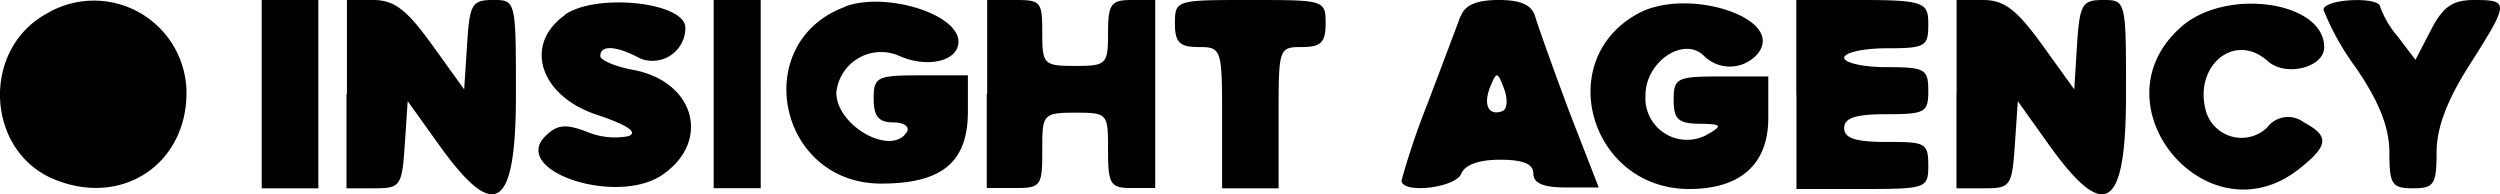
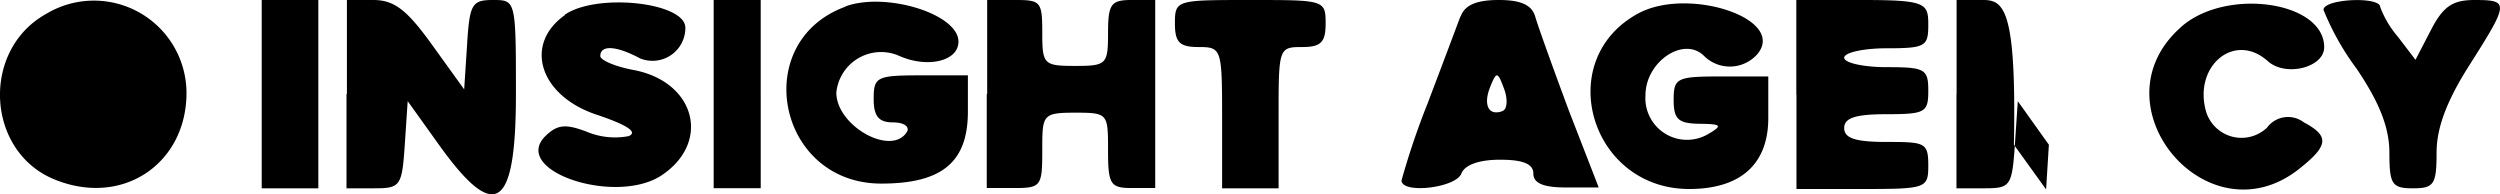
<svg xmlns="http://www.w3.org/2000/svg" viewBox="0 0 180.16 14">
  <title>insight-agency</title>
  <g id="Слой_2" data-name="Слой 2">
    <g id="svg">
      <g id="svgg">
-         <path id="path0" d="M3.33,1c-4.7,2.6-4.35,9.89.57,11.92s9.54-1.12,9.54-6.23A6.67,6.67,0,0,0,3.33,1M18.86,6.78v6.79h4.08V0H18.86V6.78m6.11,0v6.79h2c1.89,0,2-.16,2.2-3.14l.21-3.14,2.25,3.14c4.06,5.67,5.55,4.68,5.55-3.65C37.18,0,37.17,0,35.52,0,34,0,33.84.31,33.66,3.22l-.21,3.22L31.13,3.22C29.3.68,28.4,0,26.89,0H25V6.78m15.72-5.7c-3,2.11-1.84,5.81,2.26,7.18,2.27.76,3,1.27,2.32,1.55a5.26,5.26,0,0,1-3-.31c-1.54-.59-2.14-.53-3,.31-2.49,2.49,5,5,8.34,2.85,3.63-2.38,2.49-6.78-2-7.62-1.31-.24-2.38-.71-2.38-1,0-.82,1.16-.75,2.87.17A2.37,2.37,0,0,0,49.39,2c0-1.84-6.41-2.53-8.7-.93m10.74,5.7v6.79h3.39V0H51.43V6.78m9.5-6.3C54,3,56,13.23,63.51,13.23c4.38,0,6.24-1.55,6.24-5.19V5.43H66.36c-3.17,0-3.4.11-3.4,1.69,0,1.26.36,1.7,1.4,1.7.77,0,1.21.3,1,.68-1.11,1.8-5.09-.42-5.09-2.83A3.24,3.24,0,0,1,64.74,4c2.05.94,4.33.43,4.33-1,0-2-5.24-3.6-8.14-2.54m10.18,6.3v6.79h2c1.92,0,2-.15,2-2.71s0-2.72,2.37-2.72,2.37.07,2.37,2.72c0,2.44.17,2.71,1.7,2.71h1.7V0h-1.7c-1.48,0-1.7.29-1.7,2.37,0,2.27-.11,2.38-2.37,2.38s-2.37-.11-2.37-2.38S75,0,73.14,0h-2V6.78M84.67,1.7c0,1.35.34,1.69,1.7,1.69,1.66,0,1.7.12,1.7,5.09v5.09h4.07V8.48c0-5,0-5.09,1.69-5.09,1.36,0,1.7-.34,1.7-1.69C95.53,0,95.44,0,90.1,0s-5.43,0-5.43,1.7m20.57-.51c-.24.65-1.3,3.47-2.36,6.26A54.86,54.86,0,0,0,101,13c0,1,3.92.54,4.31-.49.25-.64,1.29-1,2.79-1,1.68,0,2.4.31,2.4,1s.71,1,2.35,1h2.36L113.07,8c-1.15-3.08-2.24-6.13-2.43-6.78C110.4.35,109.6,0,108,0s-2.45.37-2.74,1.19M118,1c-6.11,3.38-3.38,12.62,3.73,12.62,3.7,0,5.7-1.79,5.7-5.11v-3H124c-3.16,0-3.39.11-3.39,1.69,0,1.4.34,1.7,1.87,1.72s1.73.1.6.75a3,3,0,0,1-4.5-2.81c0-2.42,2.77-4.28,4.22-2.83a2.64,2.64,0,0,0,3.86-.15C128.74,1.32,121.58-1,118,1m11.46,5.83v6.79h4.75c4.61,0,4.75-.05,4.75-1.7s-.25-1.69-3-1.69c-2.26,0-3.06-.27-3.06-1s.8-1,3.06-1c2.8,0,3-.14,3-1.7s-.25-1.69-3-1.69c-1.68,0-3.06-.31-3.06-.68s1.38-.68,3.06-.68c2.8,0,3-.14,3-1.69S138.81,0,134.2,0h-4.75V6.78m11.54,0v6.79h2c1.9,0,2-.16,2.21-3.14l.21-3.14,2.24,3.14c4.06,5.67,5.56,4.68,5.56-3.65,0-6.74,0-6.78-1.66-6.78-1.5,0-1.68.31-1.87,3.22l-.2,3.22-2.32-3.22C145.32.68,144.42,0,142.91,0H141V6.78M157.12,2c-6.25,5.59,1.94,15.38,8.54,10.19,2.15-1.69,2.23-2.38.37-3.37a1.88,1.88,0,0,0-2.66.38A2.67,2.67,0,0,1,159,8.11c-1-3.3,2-5.87,4.42-3.71,1.27,1.16,4.07.48,4.07-1,0-3.32-7.1-4.32-10.32-1.45M167.44.71a18.93,18.93,0,0,0,2.38,4.23c1.67,2.47,2.37,4.28,2.37,6.08,0,2.27.19,2.55,1.7,2.55s1.7-.28,1.7-2.58c0-1.77.73-3.72,2.35-6.27,2.88-4.53,2.9-4.72.38-4.72-1.58,0-2.26.47-3.13,2.15l-1.12,2.16-1.26-1.65A7.1,7.1,0,0,1,171.53.51c0-.79-4.09-.6-4.09.2M108.29,8c-1,.39-1.43-.42-.9-1.74.46-1.13.53-1.12,1,.14.28.75.23,1.47-.11,1.6" />
+         <path id="path0" d="M3.33,1c-4.7,2.6-4.35,9.89.57,11.92s9.54-1.12,9.54-6.23A6.67,6.67,0,0,0,3.33,1M18.86,6.78v6.79h4.08V0H18.86V6.78m6.11,0v6.79h2c1.89,0,2-.16,2.2-3.14l.21-3.14,2.25,3.14c4.06,5.67,5.55,4.68,5.55-3.65C37.18,0,37.17,0,35.52,0,34,0,33.84.31,33.66,3.22l-.21,3.22L31.13,3.22C29.3.68,28.4,0,26.89,0H25V6.78m15.72-5.7c-3,2.11-1.84,5.81,2.26,7.18,2.27.76,3,1.27,2.32,1.55a5.26,5.26,0,0,1-3-.31c-1.54-.59-2.14-.53-3,.31-2.49,2.49,5,5,8.34,2.85,3.63-2.38,2.49-6.78-2-7.62-1.31-.24-2.38-.71-2.38-1,0-.82,1.16-.75,2.87.17A2.37,2.37,0,0,0,49.39,2c0-1.84-6.41-2.53-8.7-.93m10.74,5.7v6.79h3.39V0H51.43V6.78m9.5-6.3C54,3,56,13.23,63.51,13.23c4.38,0,6.24-1.55,6.24-5.19V5.43H66.36c-3.17,0-3.4.11-3.4,1.69,0,1.26.36,1.7,1.4,1.7.77,0,1.21.3,1,.68-1.11,1.8-5.09-.42-5.09-2.83A3.24,3.24,0,0,1,64.74,4c2.05.94,4.33.43,4.33-1,0-2-5.24-3.6-8.14-2.54m10.18,6.3v6.79h2c1.92,0,2-.15,2-2.71s0-2.72,2.37-2.72,2.37.07,2.37,2.72c0,2.44.17,2.71,1.7,2.71h1.7V0h-1.7c-1.48,0-1.7.29-1.7,2.37,0,2.27-.11,2.38-2.37,2.38s-2.37-.11-2.37-2.38S75,0,73.14,0h-2V6.78M84.67,1.7c0,1.35.34,1.69,1.7,1.69,1.66,0,1.7.12,1.7,5.09v5.09h4.07V8.48c0-5,0-5.09,1.69-5.09,1.36,0,1.7-.34,1.7-1.69C95.53,0,95.44,0,90.1,0s-5.43,0-5.43,1.7m20.57-.51c-.24.65-1.3,3.47-2.36,6.26A54.86,54.86,0,0,0,101,13c0,1,3.92.54,4.31-.49.25-.64,1.29-1,2.79-1,1.68,0,2.4.31,2.4,1s.71,1,2.35,1h2.36L113.07,8c-1.15-3.08-2.24-6.13-2.43-6.78C110.4.35,109.6,0,108,0s-2.45.37-2.74,1.19M118,1c-6.11,3.38-3.38,12.62,3.73,12.62,3.7,0,5.7-1.79,5.7-5.11v-3H124c-3.16,0-3.39.11-3.39,1.69,0,1.4.34,1.7,1.87,1.72s1.73.1.6.75a3,3,0,0,1-4.5-2.81c0-2.42,2.77-4.28,4.22-2.83a2.64,2.64,0,0,0,3.86-.15C128.74,1.32,121.58-1,118,1m11.46,5.83v6.79h4.75c4.61,0,4.75-.05,4.75-1.7s-.25-1.69-3-1.69c-2.26,0-3.06-.27-3.06-1s.8-1,3.06-1c2.8,0,3-.14,3-1.7s-.25-1.69-3-1.69c-1.68,0-3.06-.31-3.06-.68s1.38-.68,3.06-.68c2.8,0,3-.14,3-1.69S138.81,0,134.2,0h-4.75V6.78m11.54,0v6.79h2c1.9,0,2-.16,2.21-3.14l.21-3.14,2.24,3.14l-.2,3.22-2.32-3.22C145.32.68,144.42,0,142.91,0H141V6.78M157.12,2c-6.25,5.59,1.94,15.38,8.54,10.19,2.15-1.69,2.23-2.38.37-3.37a1.88,1.88,0,0,0-2.66.38A2.67,2.67,0,0,1,159,8.11c-1-3.3,2-5.87,4.42-3.71,1.27,1.16,4.07.48,4.07-1,0-3.32-7.1-4.32-10.32-1.45M167.44.71a18.93,18.93,0,0,0,2.38,4.23c1.67,2.47,2.37,4.28,2.37,6.08,0,2.27.19,2.55,1.7,2.55s1.7-.28,1.7-2.58c0-1.77.73-3.72,2.35-6.27,2.88-4.53,2.9-4.72.38-4.72-1.58,0-2.26.47-3.13,2.15l-1.12,2.16-1.26-1.65A7.1,7.1,0,0,1,171.53.51c0-.79-4.09-.6-4.09.2M108.29,8c-1,.39-1.43-.42-.9-1.74.46-1.13.53-1.12,1,.14.28.75.23,1.47-.11,1.6" />
      </g>
    </g>
  </g>
</svg>